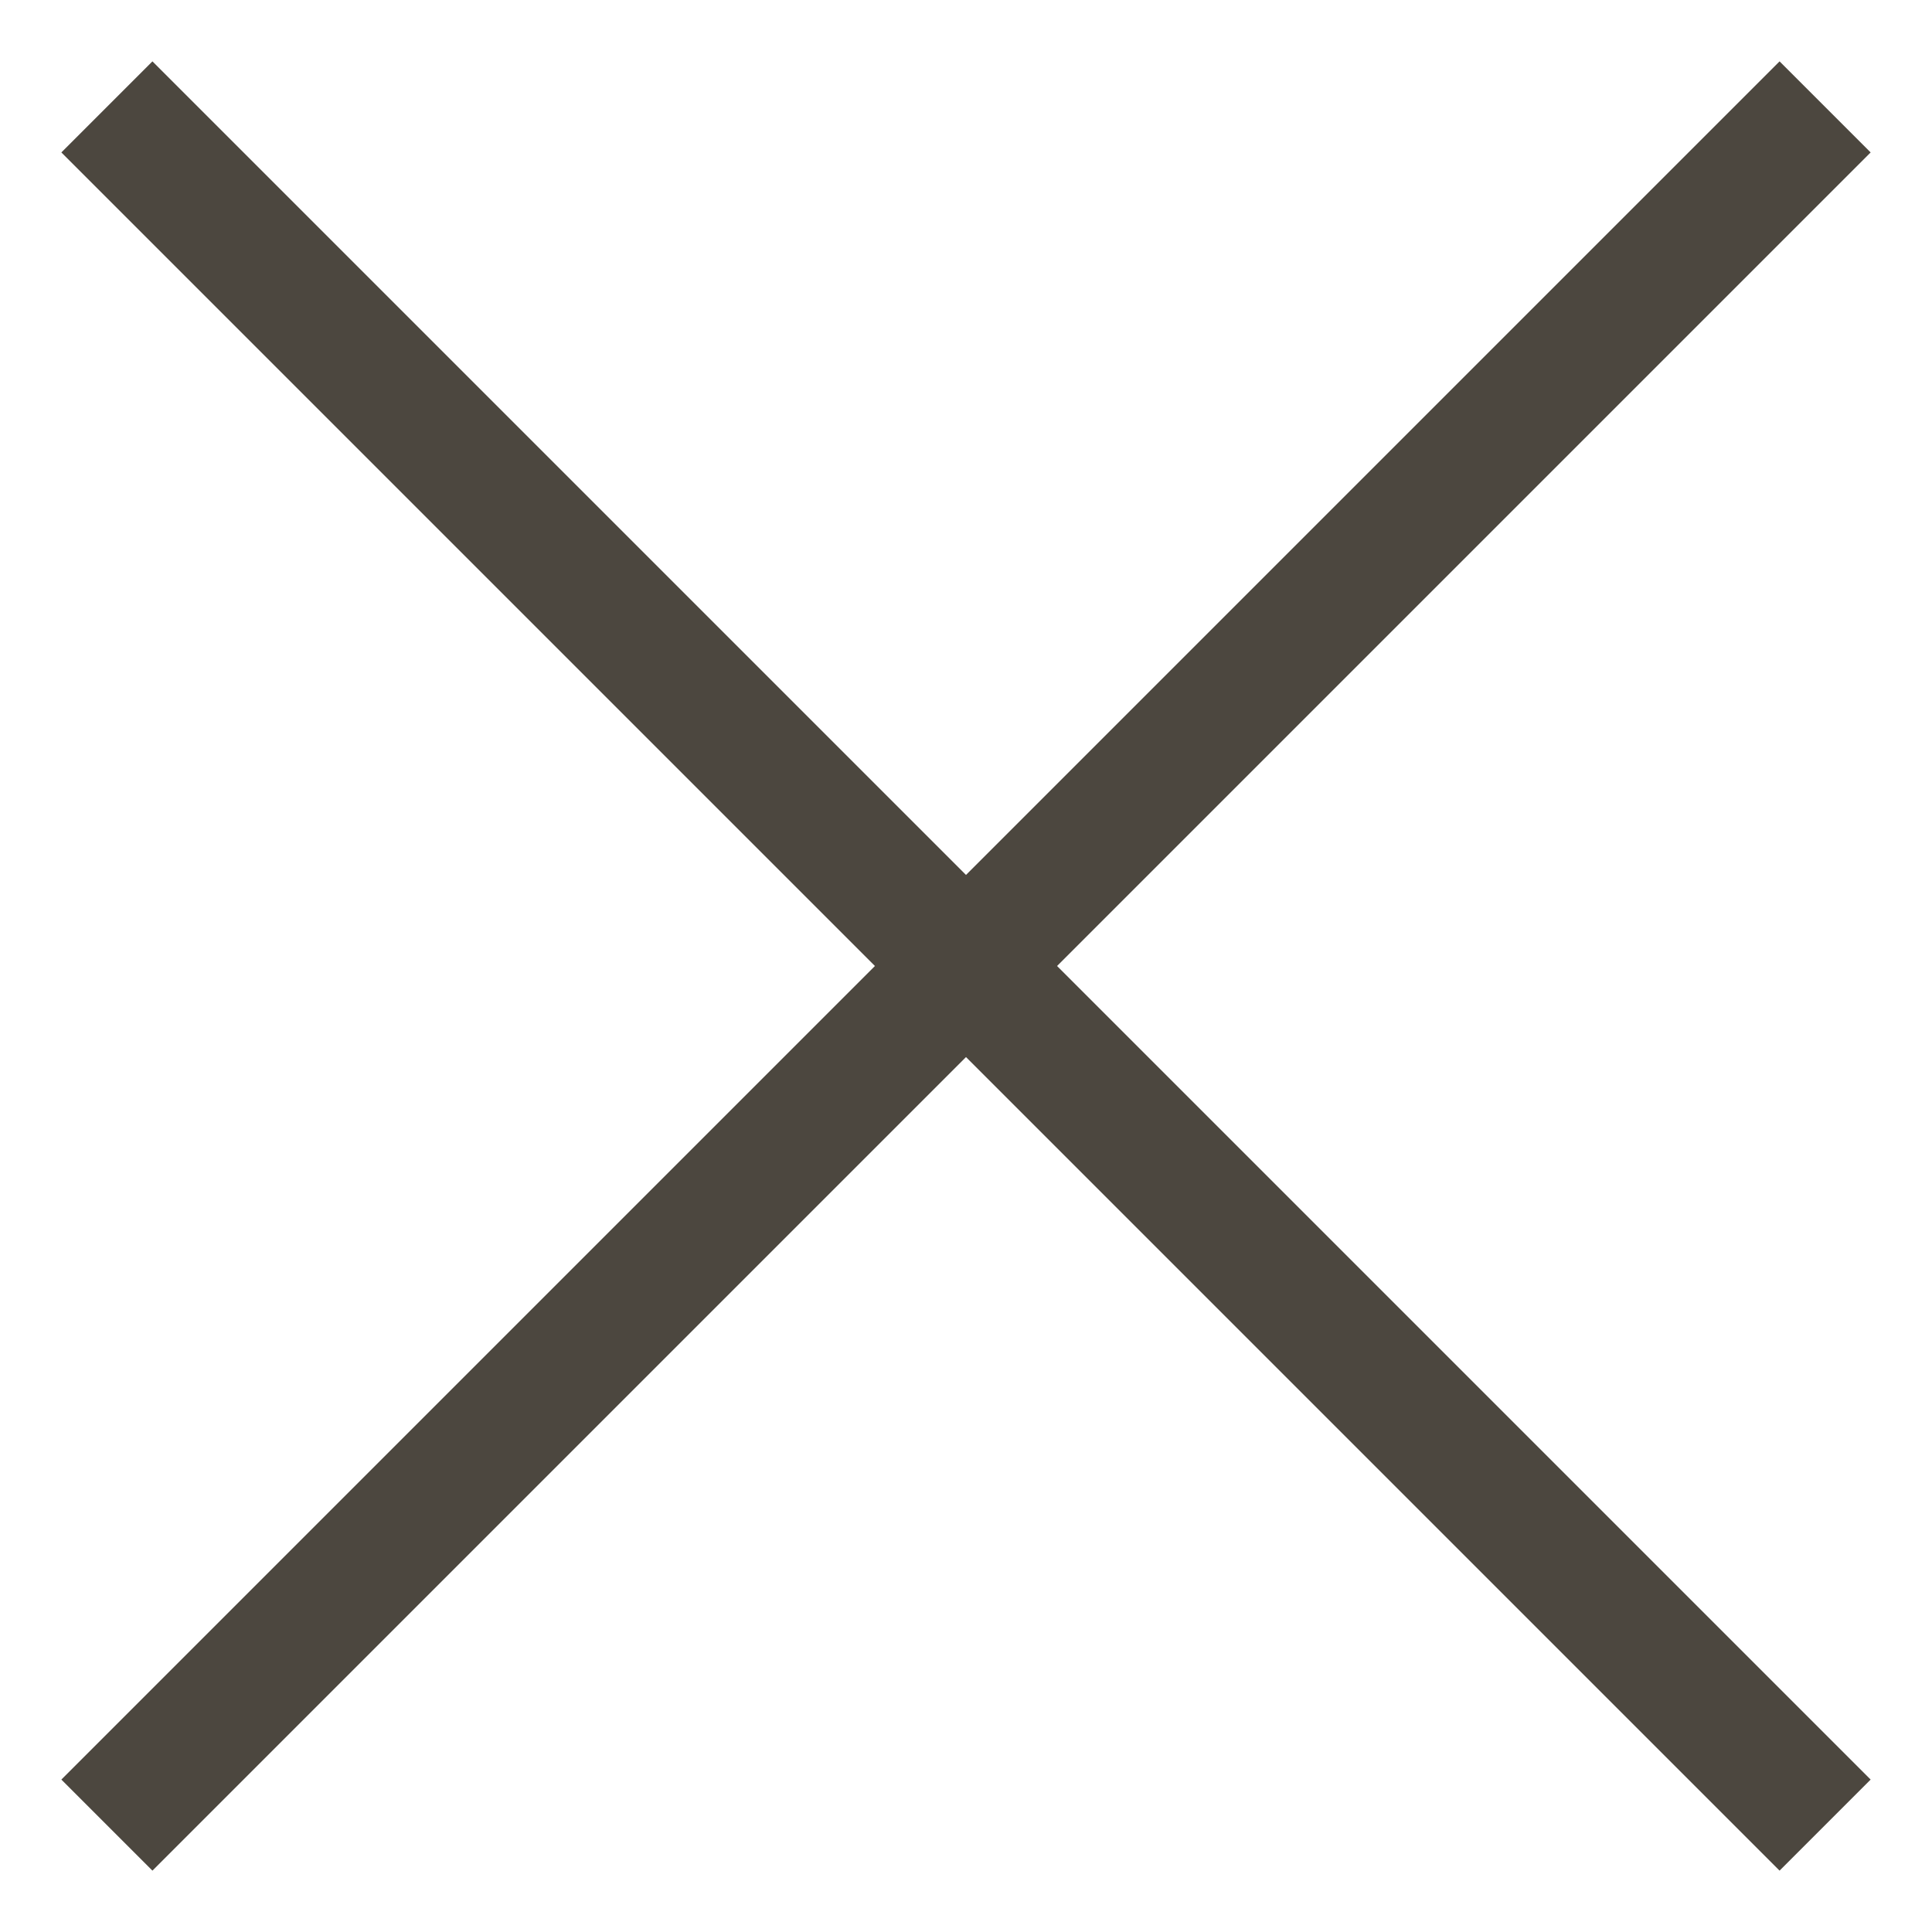
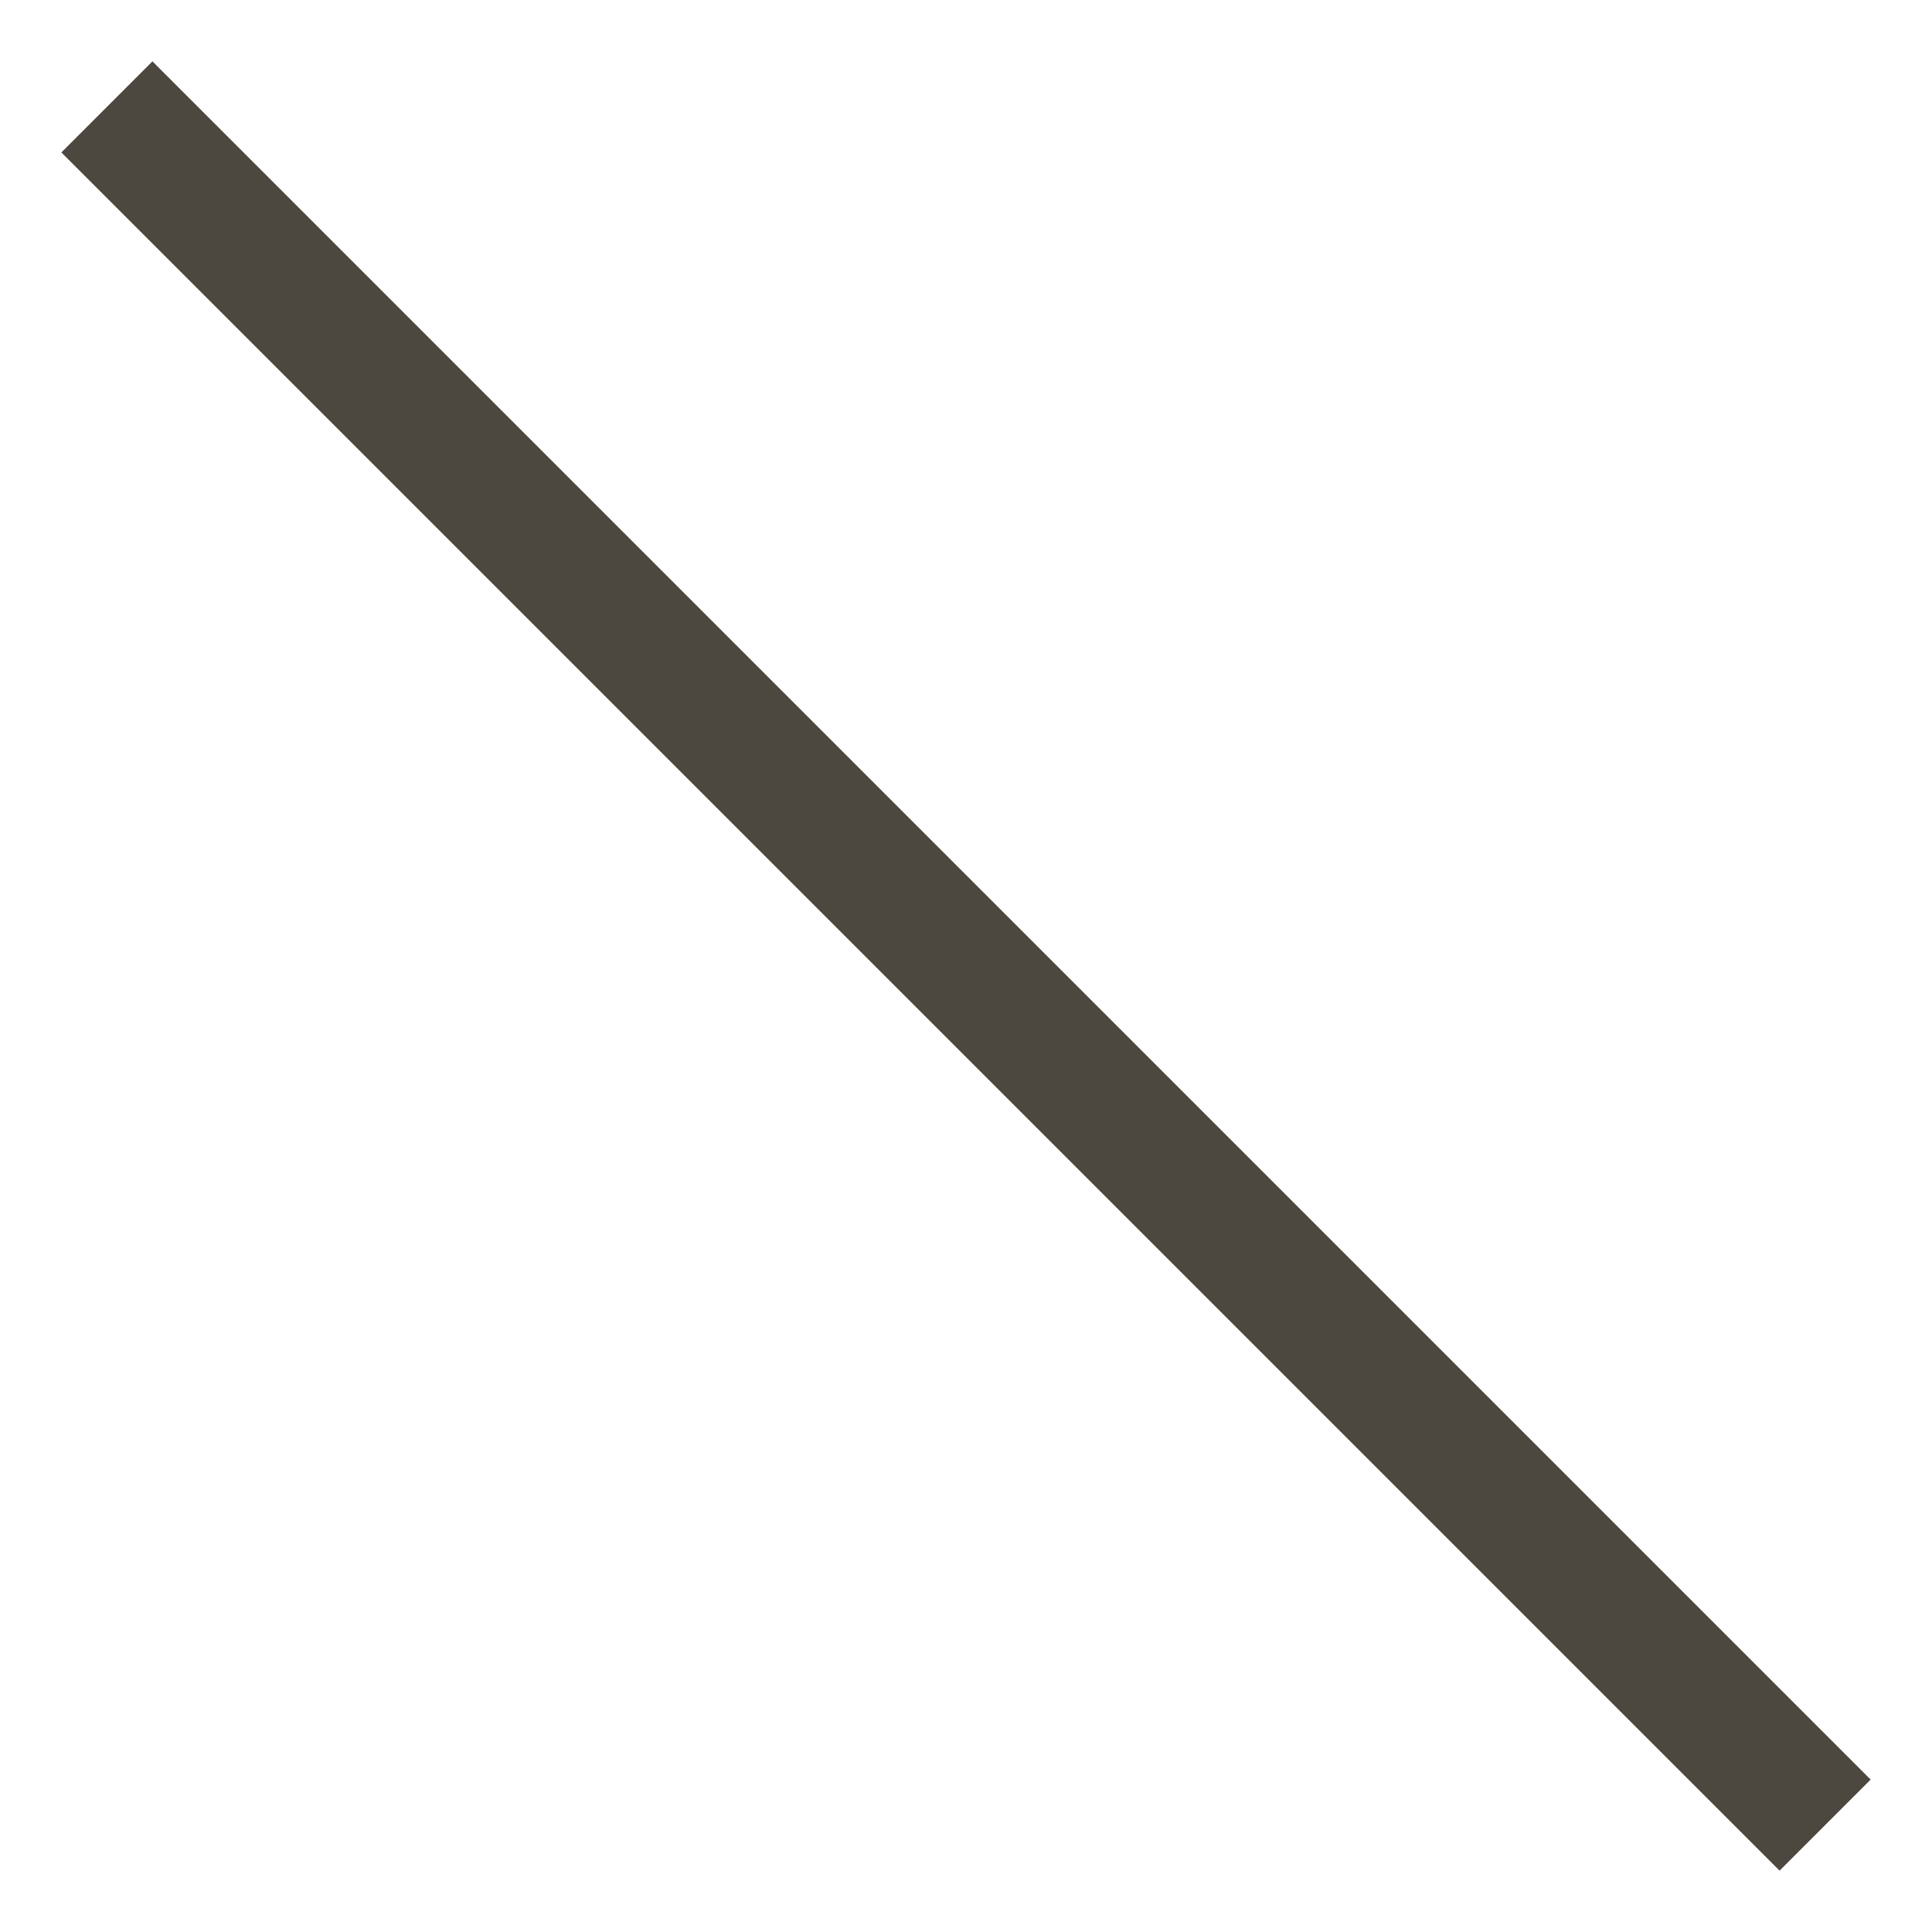
<svg xmlns="http://www.w3.org/2000/svg" version="1.1" id="Ebene_1" x="0px" y="0px" viewBox="0 0 150 150" style="enable-background:new 0 0 150 150;" xml:space="preserve">
  <style type="text/css">
	.st0{fill:none;stroke:#4C473F;stroke-width:10;stroke-miterlimit:10;}
</style>
  <line class="st0" x1="8.3" y1="8.3" x2="141.7" y2="141.7" />
-   <line class="st0" x1="141.7" y1="8.3" x2="8.3" y2="141.7" />
</svg>